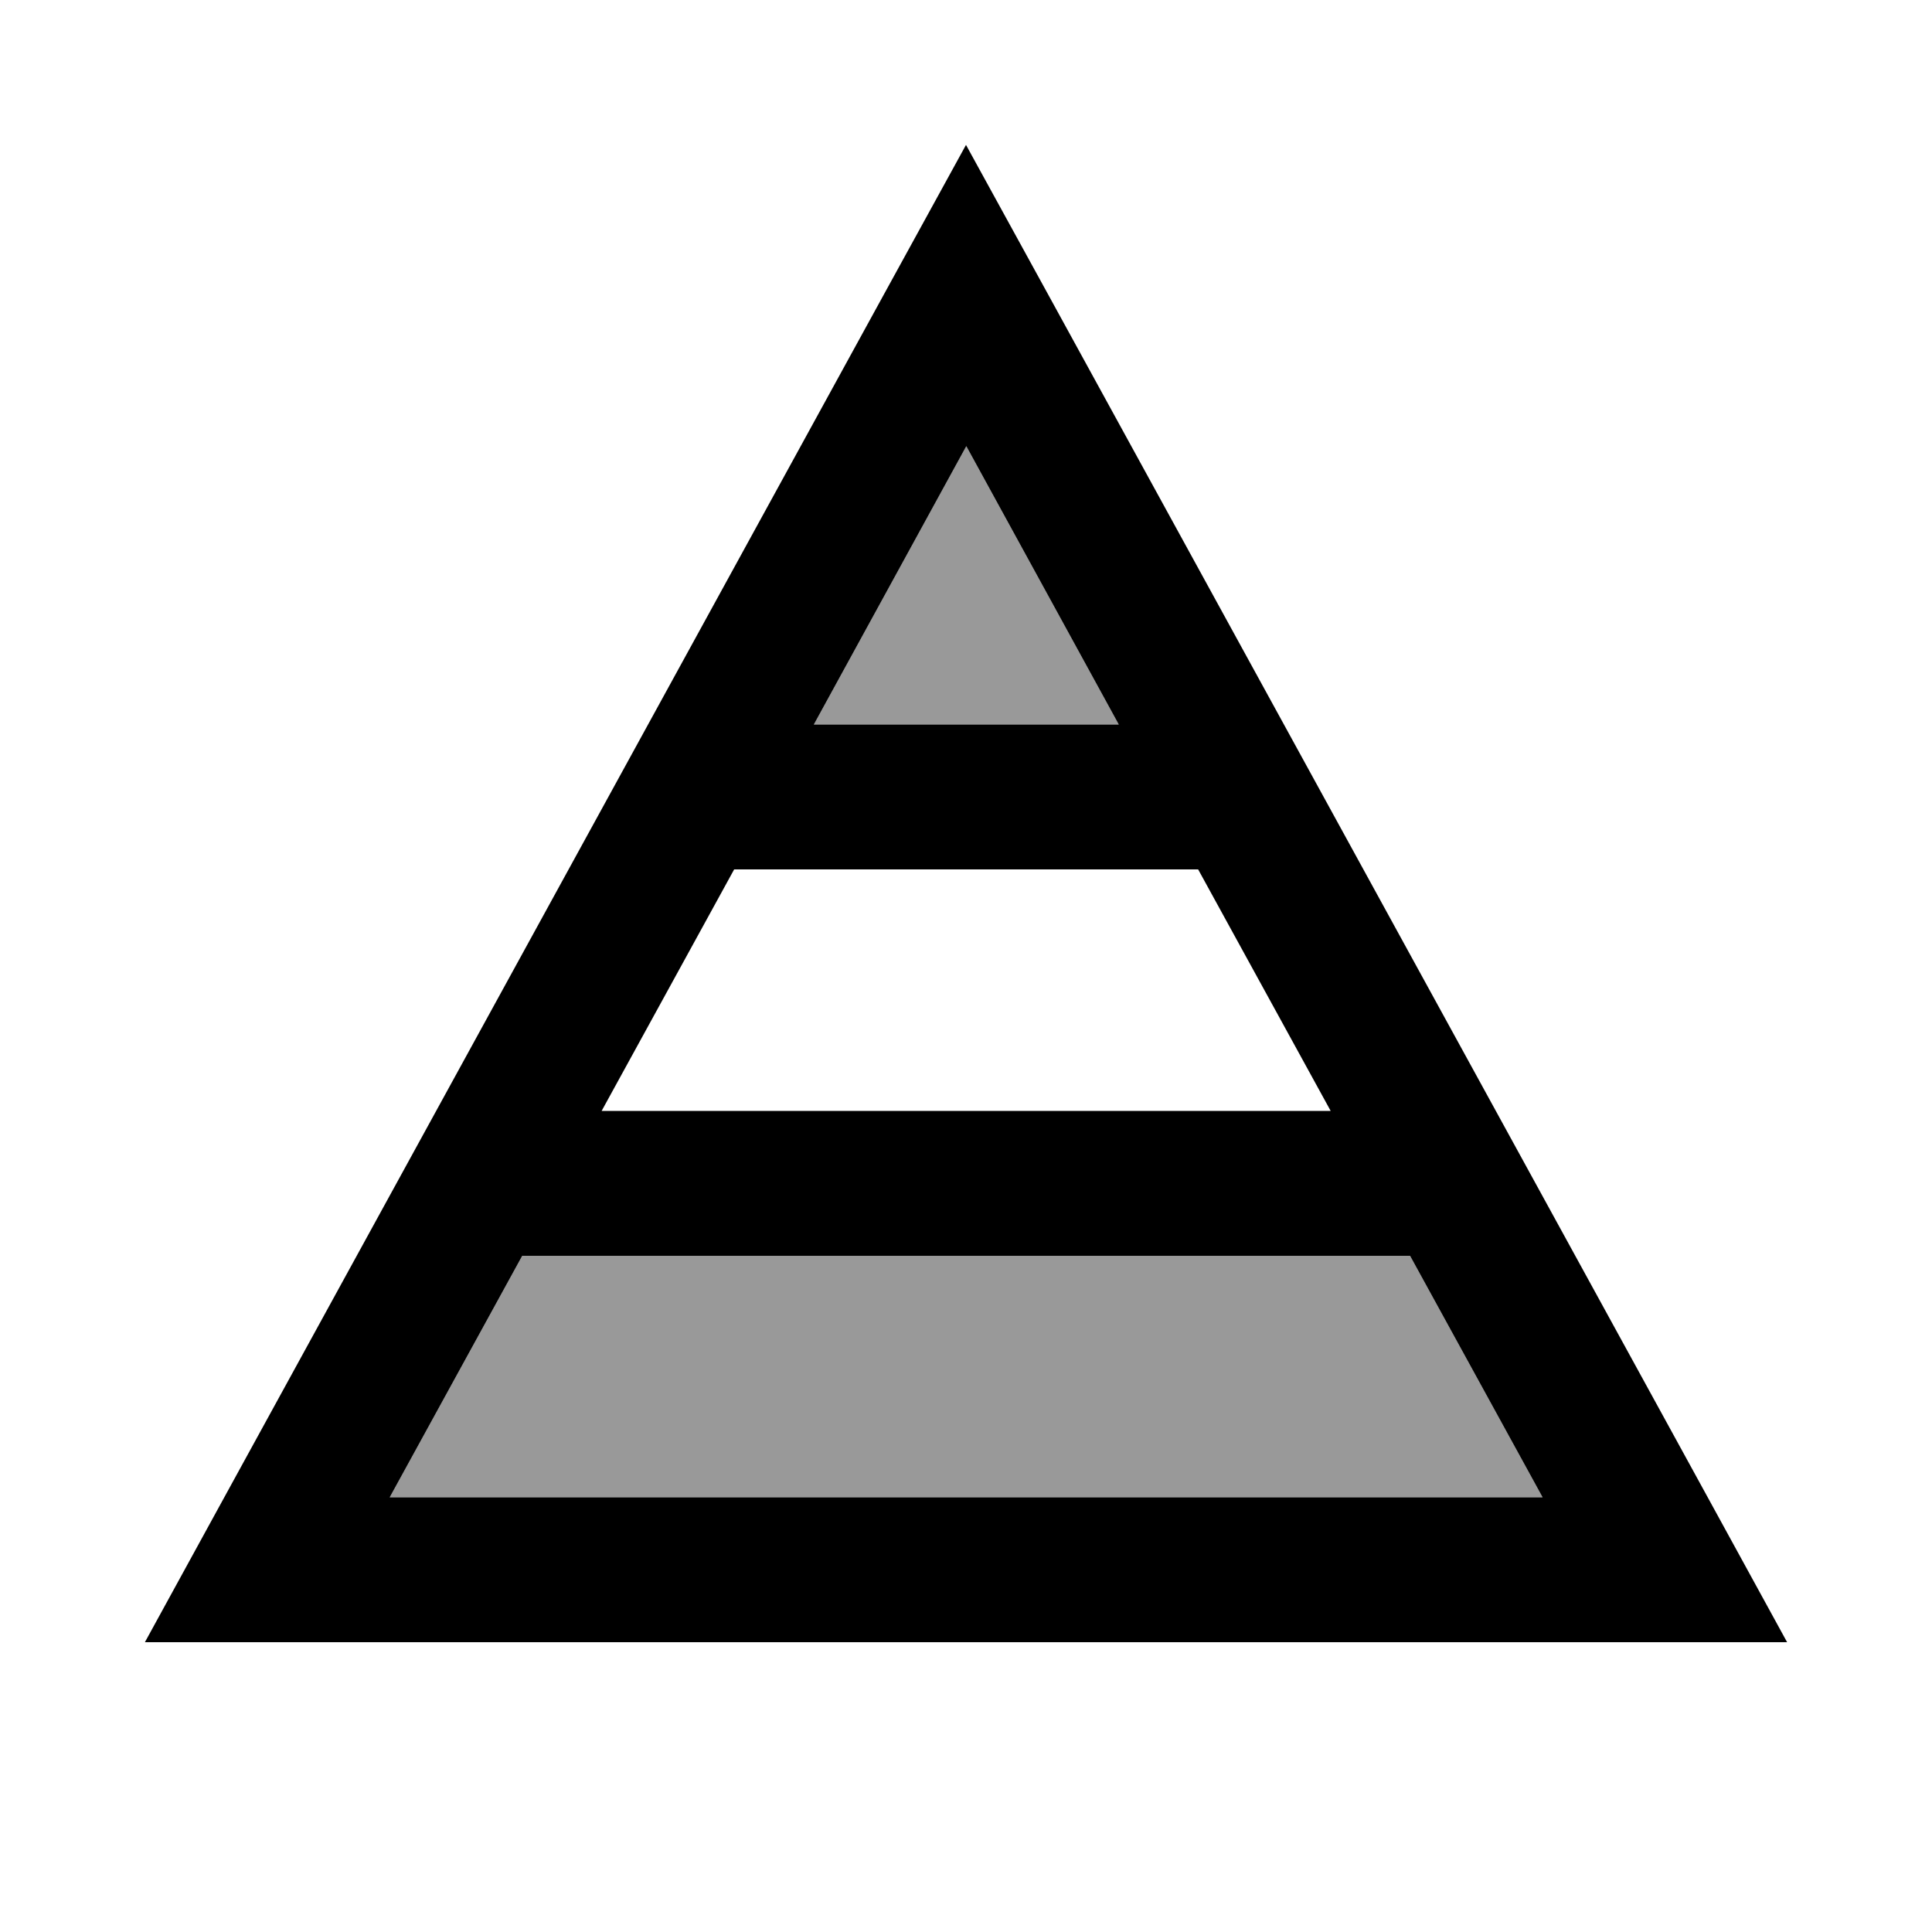
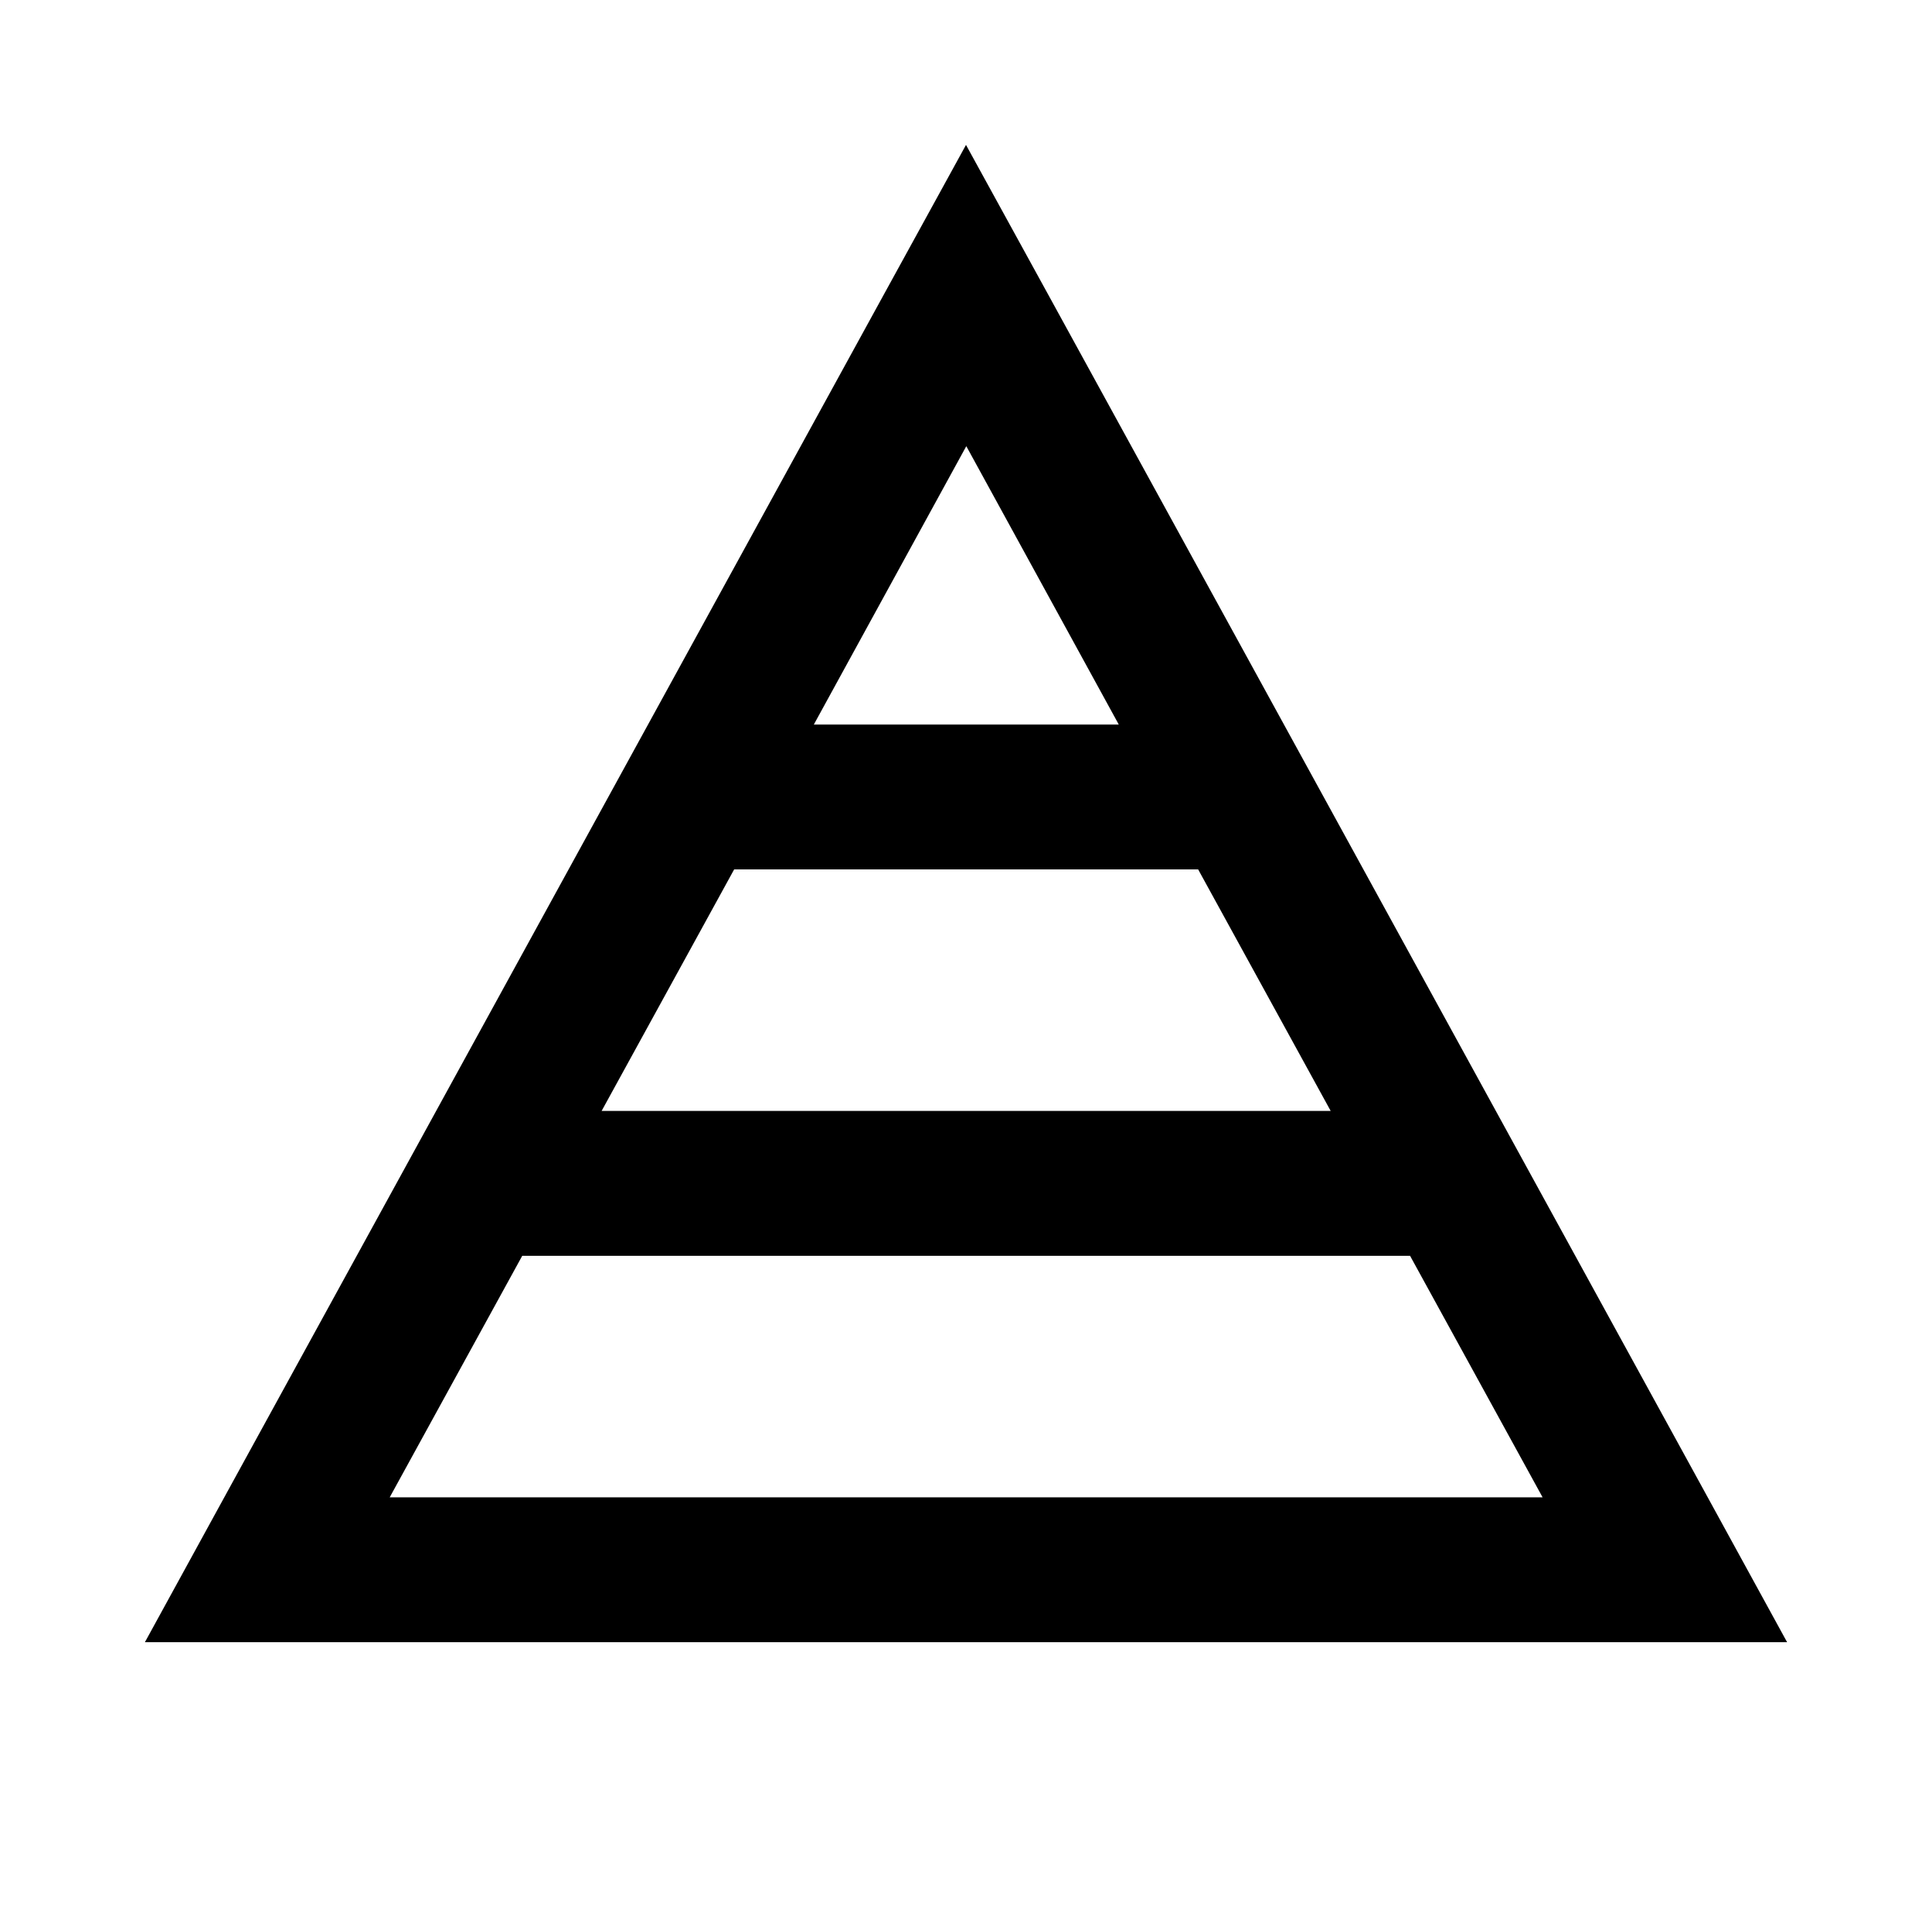
<svg xmlns="http://www.w3.org/2000/svg" viewBox="0 0 640 640">
-   <path opacity=".4" fill="currentColor" d="M129.1 496L511 496L467.1 416L173 416L129.1 496zM269.5 240L370.6 240L320.1 147.8L269.6 240z" />
  <path fill="currentColor" d="M48 544L74.3 496L292.6 97.9L320 48L347.4 97.9L565.7 496L592 544L48 544zM467.1 416L173 416L129.1 496L511 496L467.1 416zM440.8 368L396.9 288L243.2 288L199.3 368L440.8 368zM269.5 240L370.6 240L320.1 147.8L269.6 240z" />
</svg>